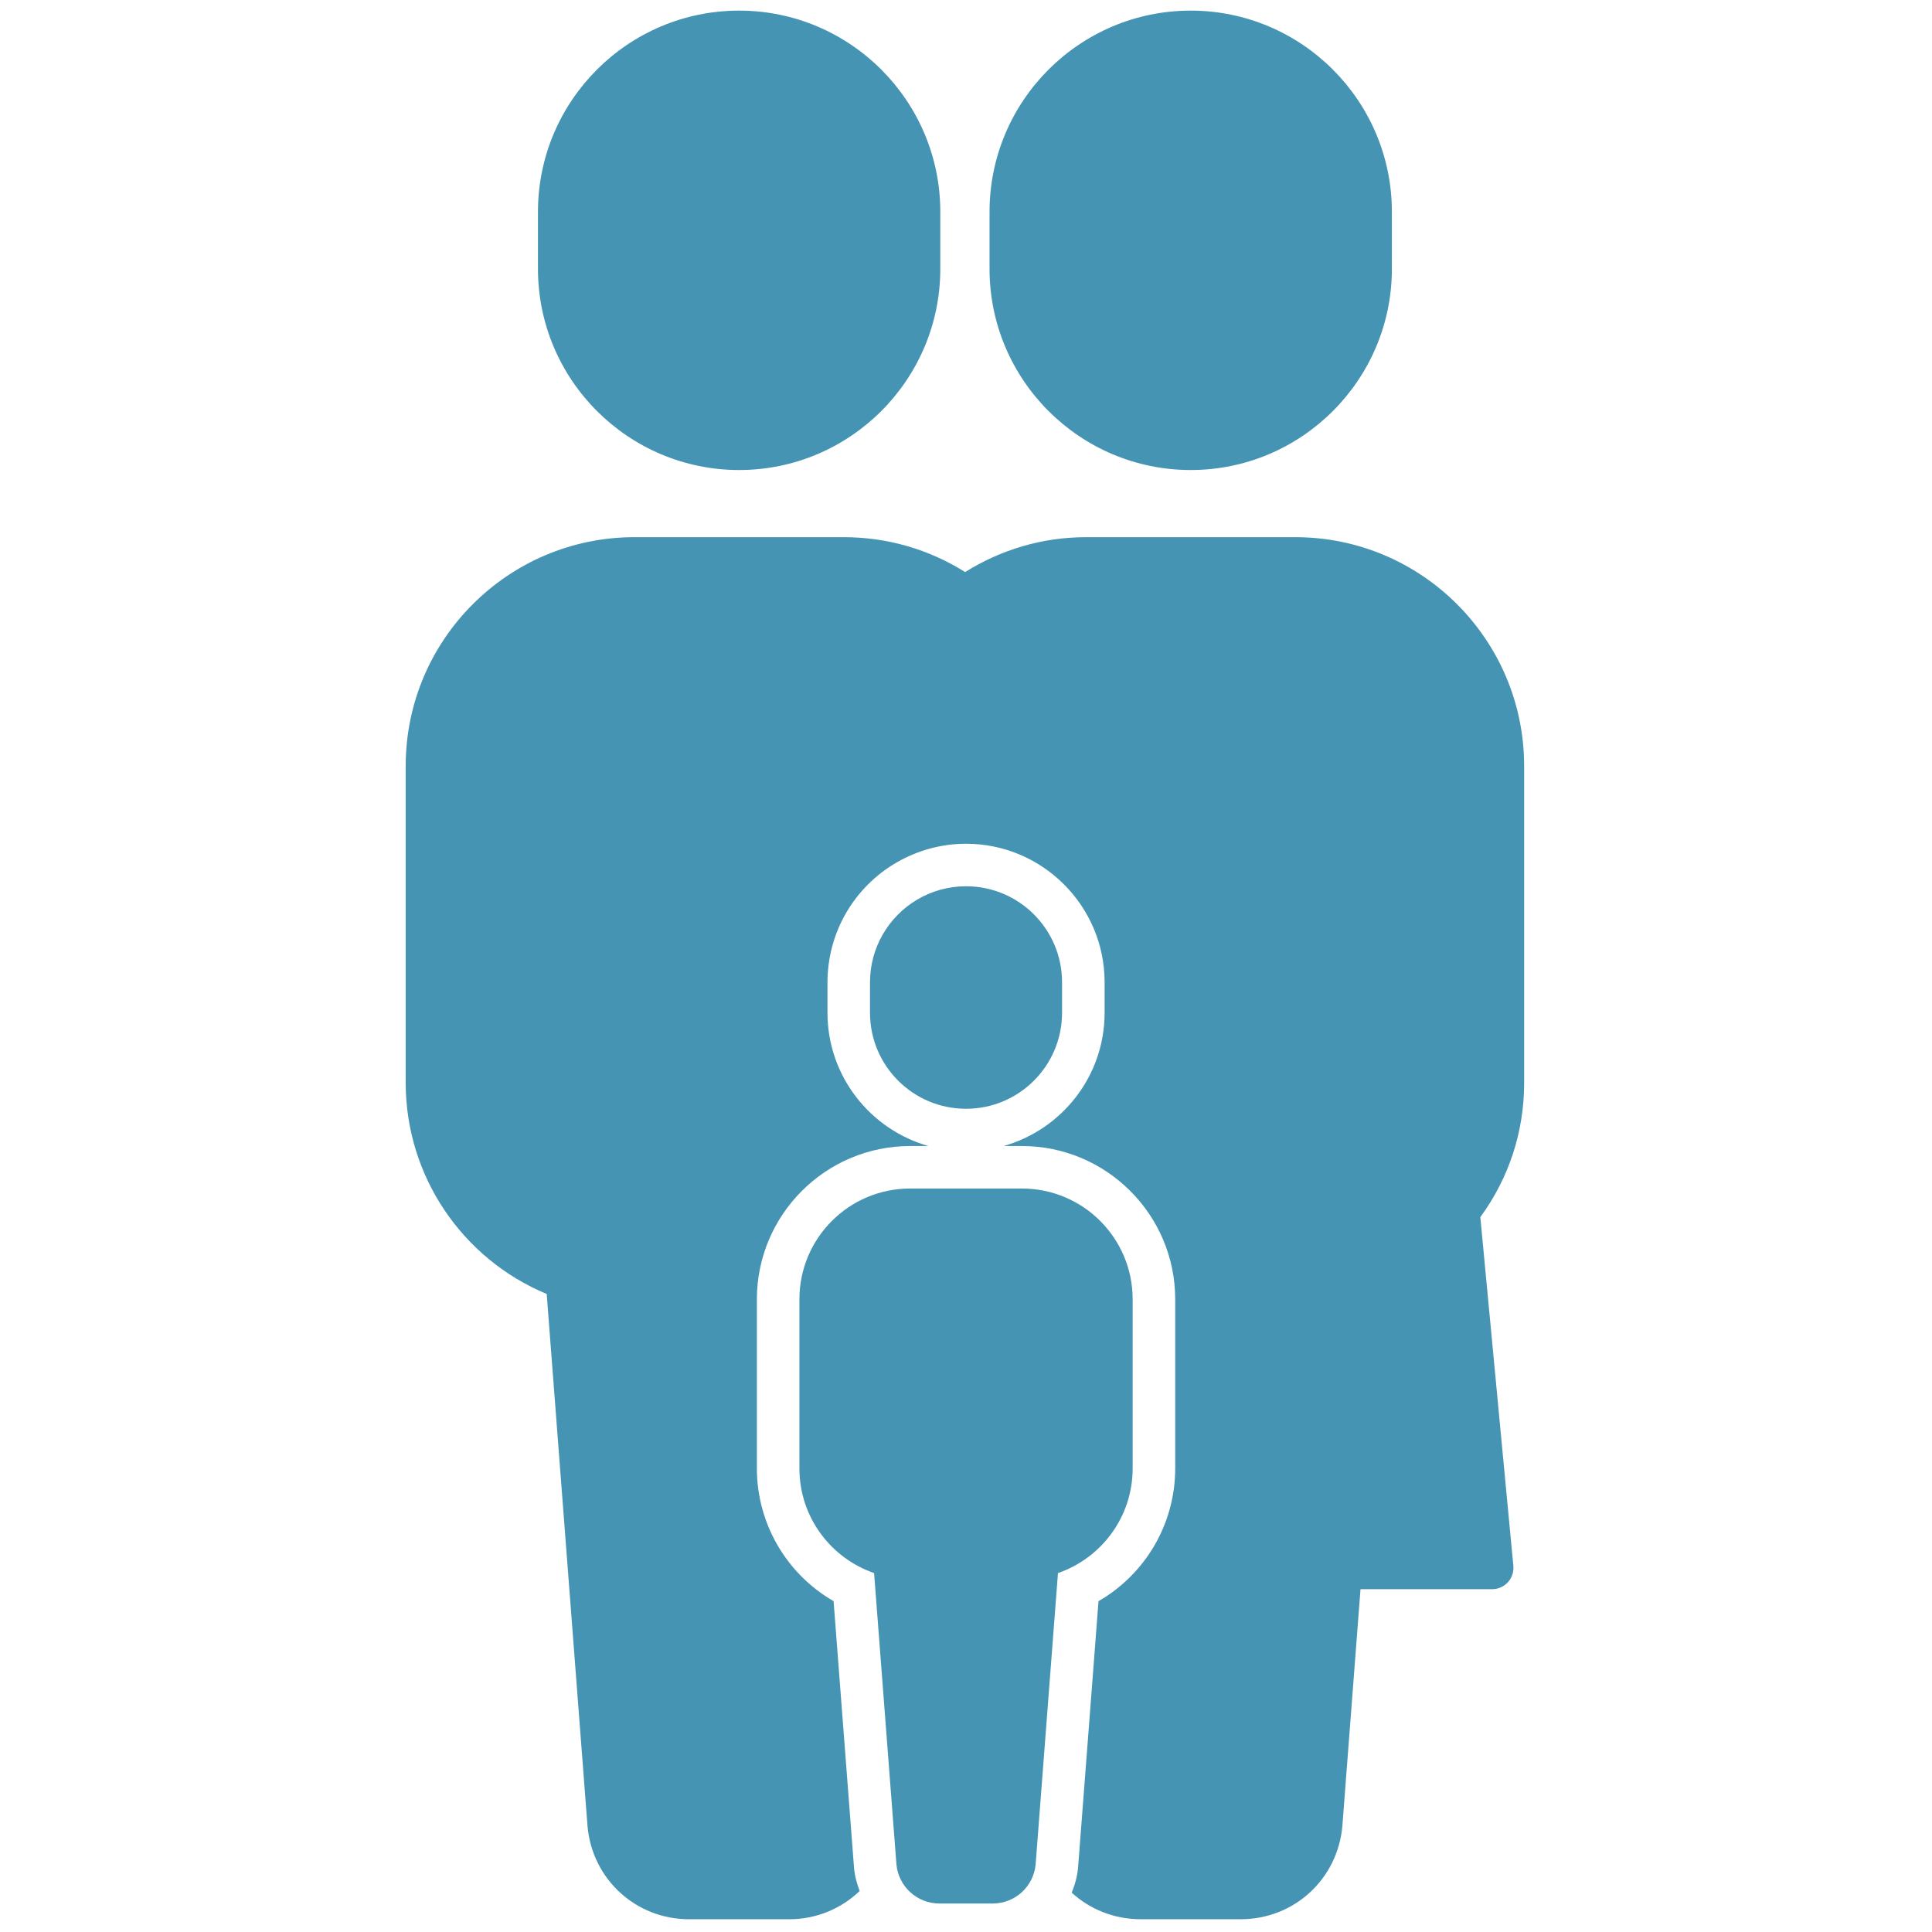
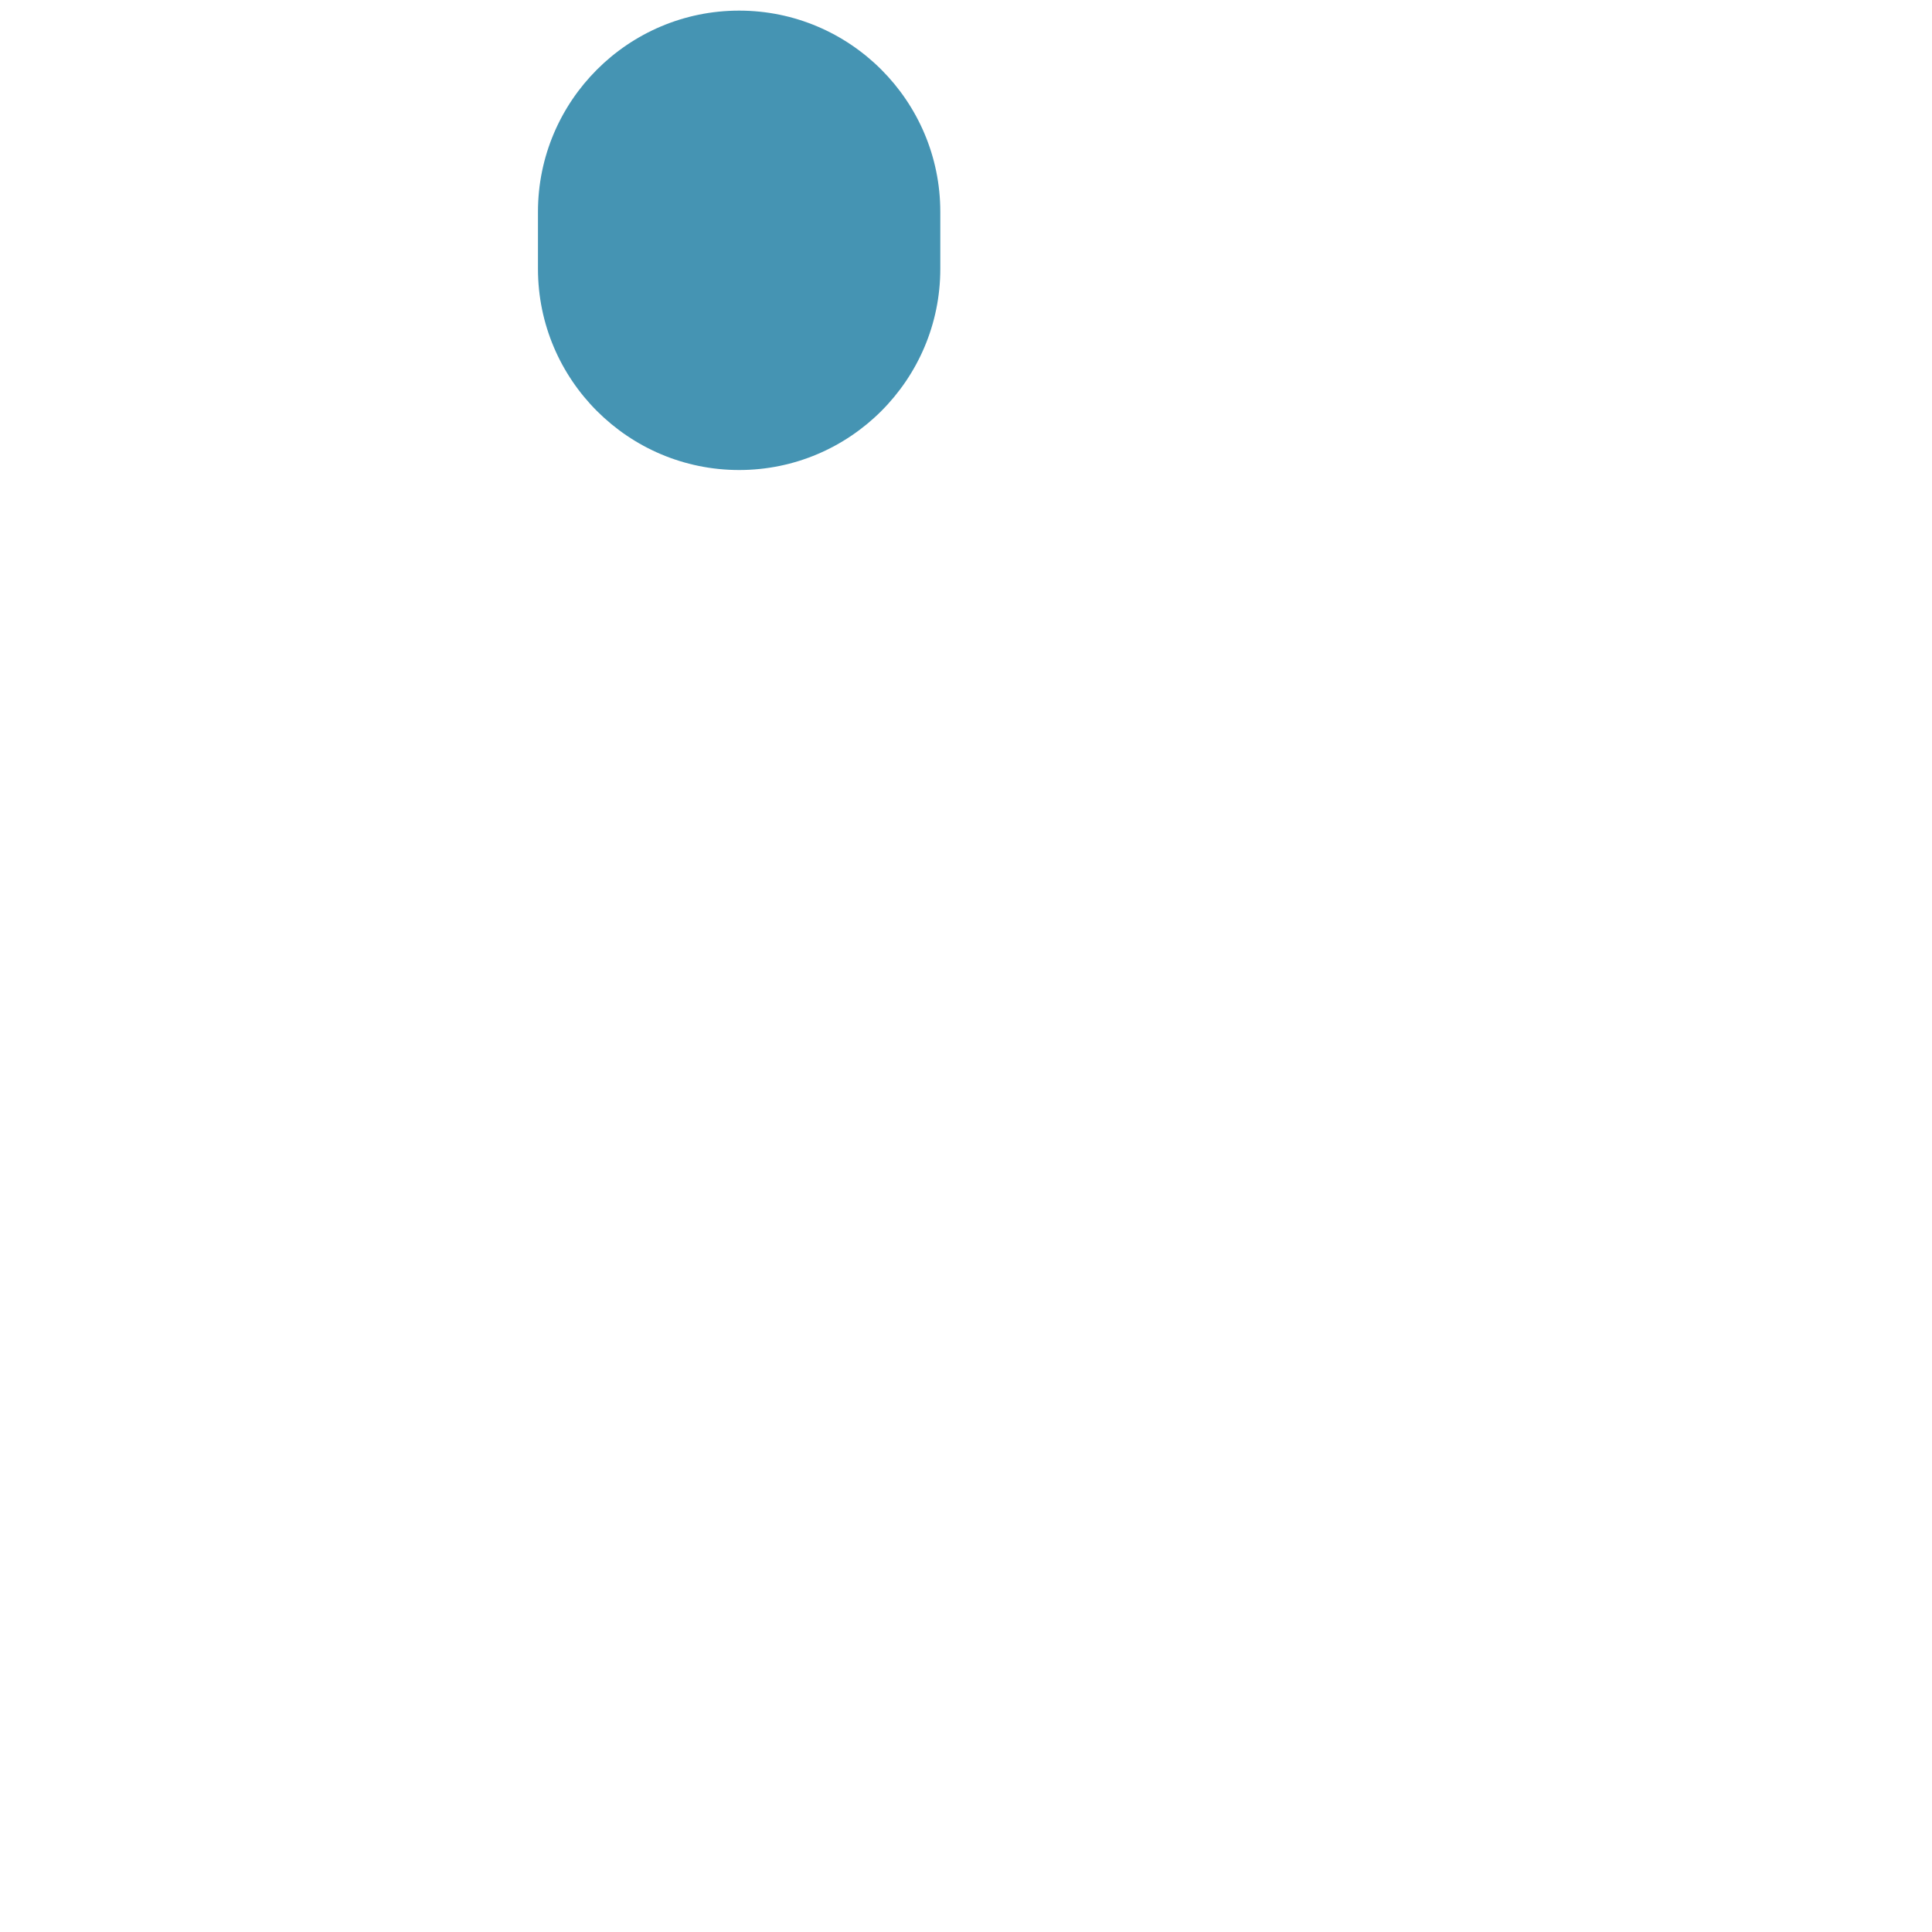
<svg xmlns="http://www.w3.org/2000/svg" version="1.1" width="256" height="256" viewBox="0 0 256 256" xml:space="preserve">
  <defs>
</defs>
  <g style="stroke: none; stroke-width: 0; stroke-dasharray: none; stroke-linecap: butt; stroke-linejoin: miter; stroke-miterlimit: 10; fill: none; fill-rule: nonzero; opacity: 1;" transform="translate(1.407 1.407) scale(2.81 2.81)">
    <path d="M 34.353 21.663 c 5.231 0 9.486 -4.255 9.486 -9.486 V 9.487 C 43.839 4.256 39.584 0 34.353 0 c -5.23 0 -9.486 4.255 -9.486 9.486 v 2.691 C 24.867 17.408 29.123 21.663 34.353 21.663 z" style="stroke: none; stroke-width: 1; stroke-dasharray: none; stroke-linecap: butt; stroke-linejoin: miter; stroke-miterlimit: 10; fill: rgb(69,148,179); fill-rule: nonzero; opacity: 1;" transform=" matrix(1 0 0 1 0 0) " stroke-linecap="round" />
-     <path d="M 55.647 21.663 c 5.231 0 9.486 -4.255 9.486 -9.486 V 9.487 C 65.133 4.256 60.878 0 55.647 0 s -9.486 4.255 -9.486 9.486 v 2.691 C 46.161 17.408 50.416 21.663 55.647 21.663 z" style="stroke: none; stroke-width: 1; stroke-dasharray: none; stroke-linecap: butt; stroke-linejoin: miter; stroke-miterlimit: 10; fill: rgb(69,148,179); fill-rule: nonzero; opacity: 1;" transform=" matrix(1 0 0 1 0 0) " stroke-linecap="round" />
-     <path d="M 45.052 51.783 L 45.052 51.783 c -2.501 0 -4.528 -2.027 -4.528 -4.528 v -1.436 c 0 -0.821 0.219 -1.591 0.601 -2.255 c 0.782 -1.358 2.248 -2.273 3.927 -2.273 h 0 c 2.501 0 4.528 2.027 4.528 4.528 v 1.436 C 49.58 49.756 47.553 51.783 45.052 51.783 z" style="stroke: none; stroke-width: 1; stroke-dasharray: none; stroke-linecap: butt; stroke-linejoin: miter; stroke-miterlimit: 10; fill: rgb(69,148,179); fill-rule: nonzero; opacity: 1;" transform=" matrix(1 0 0 1 0 0) " stroke-linecap="round" />
-     <path d="M 47.688 55.544 h -5.271 c -2.884 0 -5.221 2.338 -5.221 5.221 v 7.979 c 0 2.288 1.473 4.227 3.521 4.933 l 1.053 13.729 c 0.092 1.049 0.971 1.853 2.023 1.853 h 2.519 c 1.053 0 1.931 -0.804 2.023 -1.853 l 1.053 -13.729 c 2.048 -0.706 3.521 -2.645 3.521 -4.933 v -7.979 C 52.909 57.882 50.571 55.544 47.688 55.544 z" style="stroke: none; stroke-width: 1; stroke-dasharray: none; stroke-linecap: butt; stroke-linejoin: miter; stroke-miterlimit: 10; fill: rgb(69,148,179); fill-rule: nonzero; opacity: 1;" transform=" matrix(1 0 0 1 0 0) " stroke-linecap="round" />
-     <path d="M 71.369 35.615 c 0 -5.947 -4.838 -10.785 -10.785 -10.785 h -9.875 c -2.093 0 -4.043 0.609 -5.699 1.645 c -1.713 -1.076 -3.675 -1.645 -5.72 -1.645 h -9.875 c -5.947 0 -10.785 4.838 -10.785 10.785 v 14.948 c 0 4.371 2.646 8.29 6.649 9.953 l 1.925 25.098 c 0.22 2.5 2.279 4.387 4.79 4.387 h 4.72 c 1.292 0 2.459 -0.505 3.323 -1.333 c -0.13 -0.343 -0.231 -0.702 -0.265 -1.086 l -0.965 -12.58 c -2.207 -1.273 -3.617 -3.644 -3.617 -6.257 v -7.978 c 0 -3.985 3.242 -7.227 7.227 -7.227 h 0.864 c -2.743 -0.775 -4.762 -3.295 -4.762 -6.283 v -1.437 c 0 -1.143 0.3 -2.269 0.868 -3.255 c 1.164 -2.022 3.334 -3.279 5.666 -3.279 c 3.602 0 6.534 2.931 6.534 6.534 v 1.437 c 0 2.988 -2.019 5.508 -4.762 6.283 h 0.864 c 3.985 0 7.227 3.242 7.227 7.227 v 7.978 c 0 2.613 -1.409 4.984 -3.617 6.257 l -0.963 12.558 c -0.037 0.423 -0.15 0.815 -0.3 1.187 C 50.89 89.529 52.032 90 53.287 90 h 4.72 c 2.511 0 4.571 -1.886 4.791 -4.398 l 0.856 -11.165 h 6.209 c 0.282 0 0.551 -0.119 0.741 -0.328 c 0.191 -0.209 0.284 -0.488 0.257 -0.77 l -1.557 -16.446 c 1.353 -1.852 2.066 -4.031 2.066 -6.33 V 35.615 z" style="stroke: none; stroke-width: 1; stroke-dasharray: none; stroke-linecap: butt; stroke-linejoin: miter; stroke-miterlimit: 10; fill: rgb(69,148,179); fill-rule: nonzero; opacity: 1;" transform=" matrix(1 0 0 1 0 0) " stroke-linecap="round" />
  </g>
</svg>